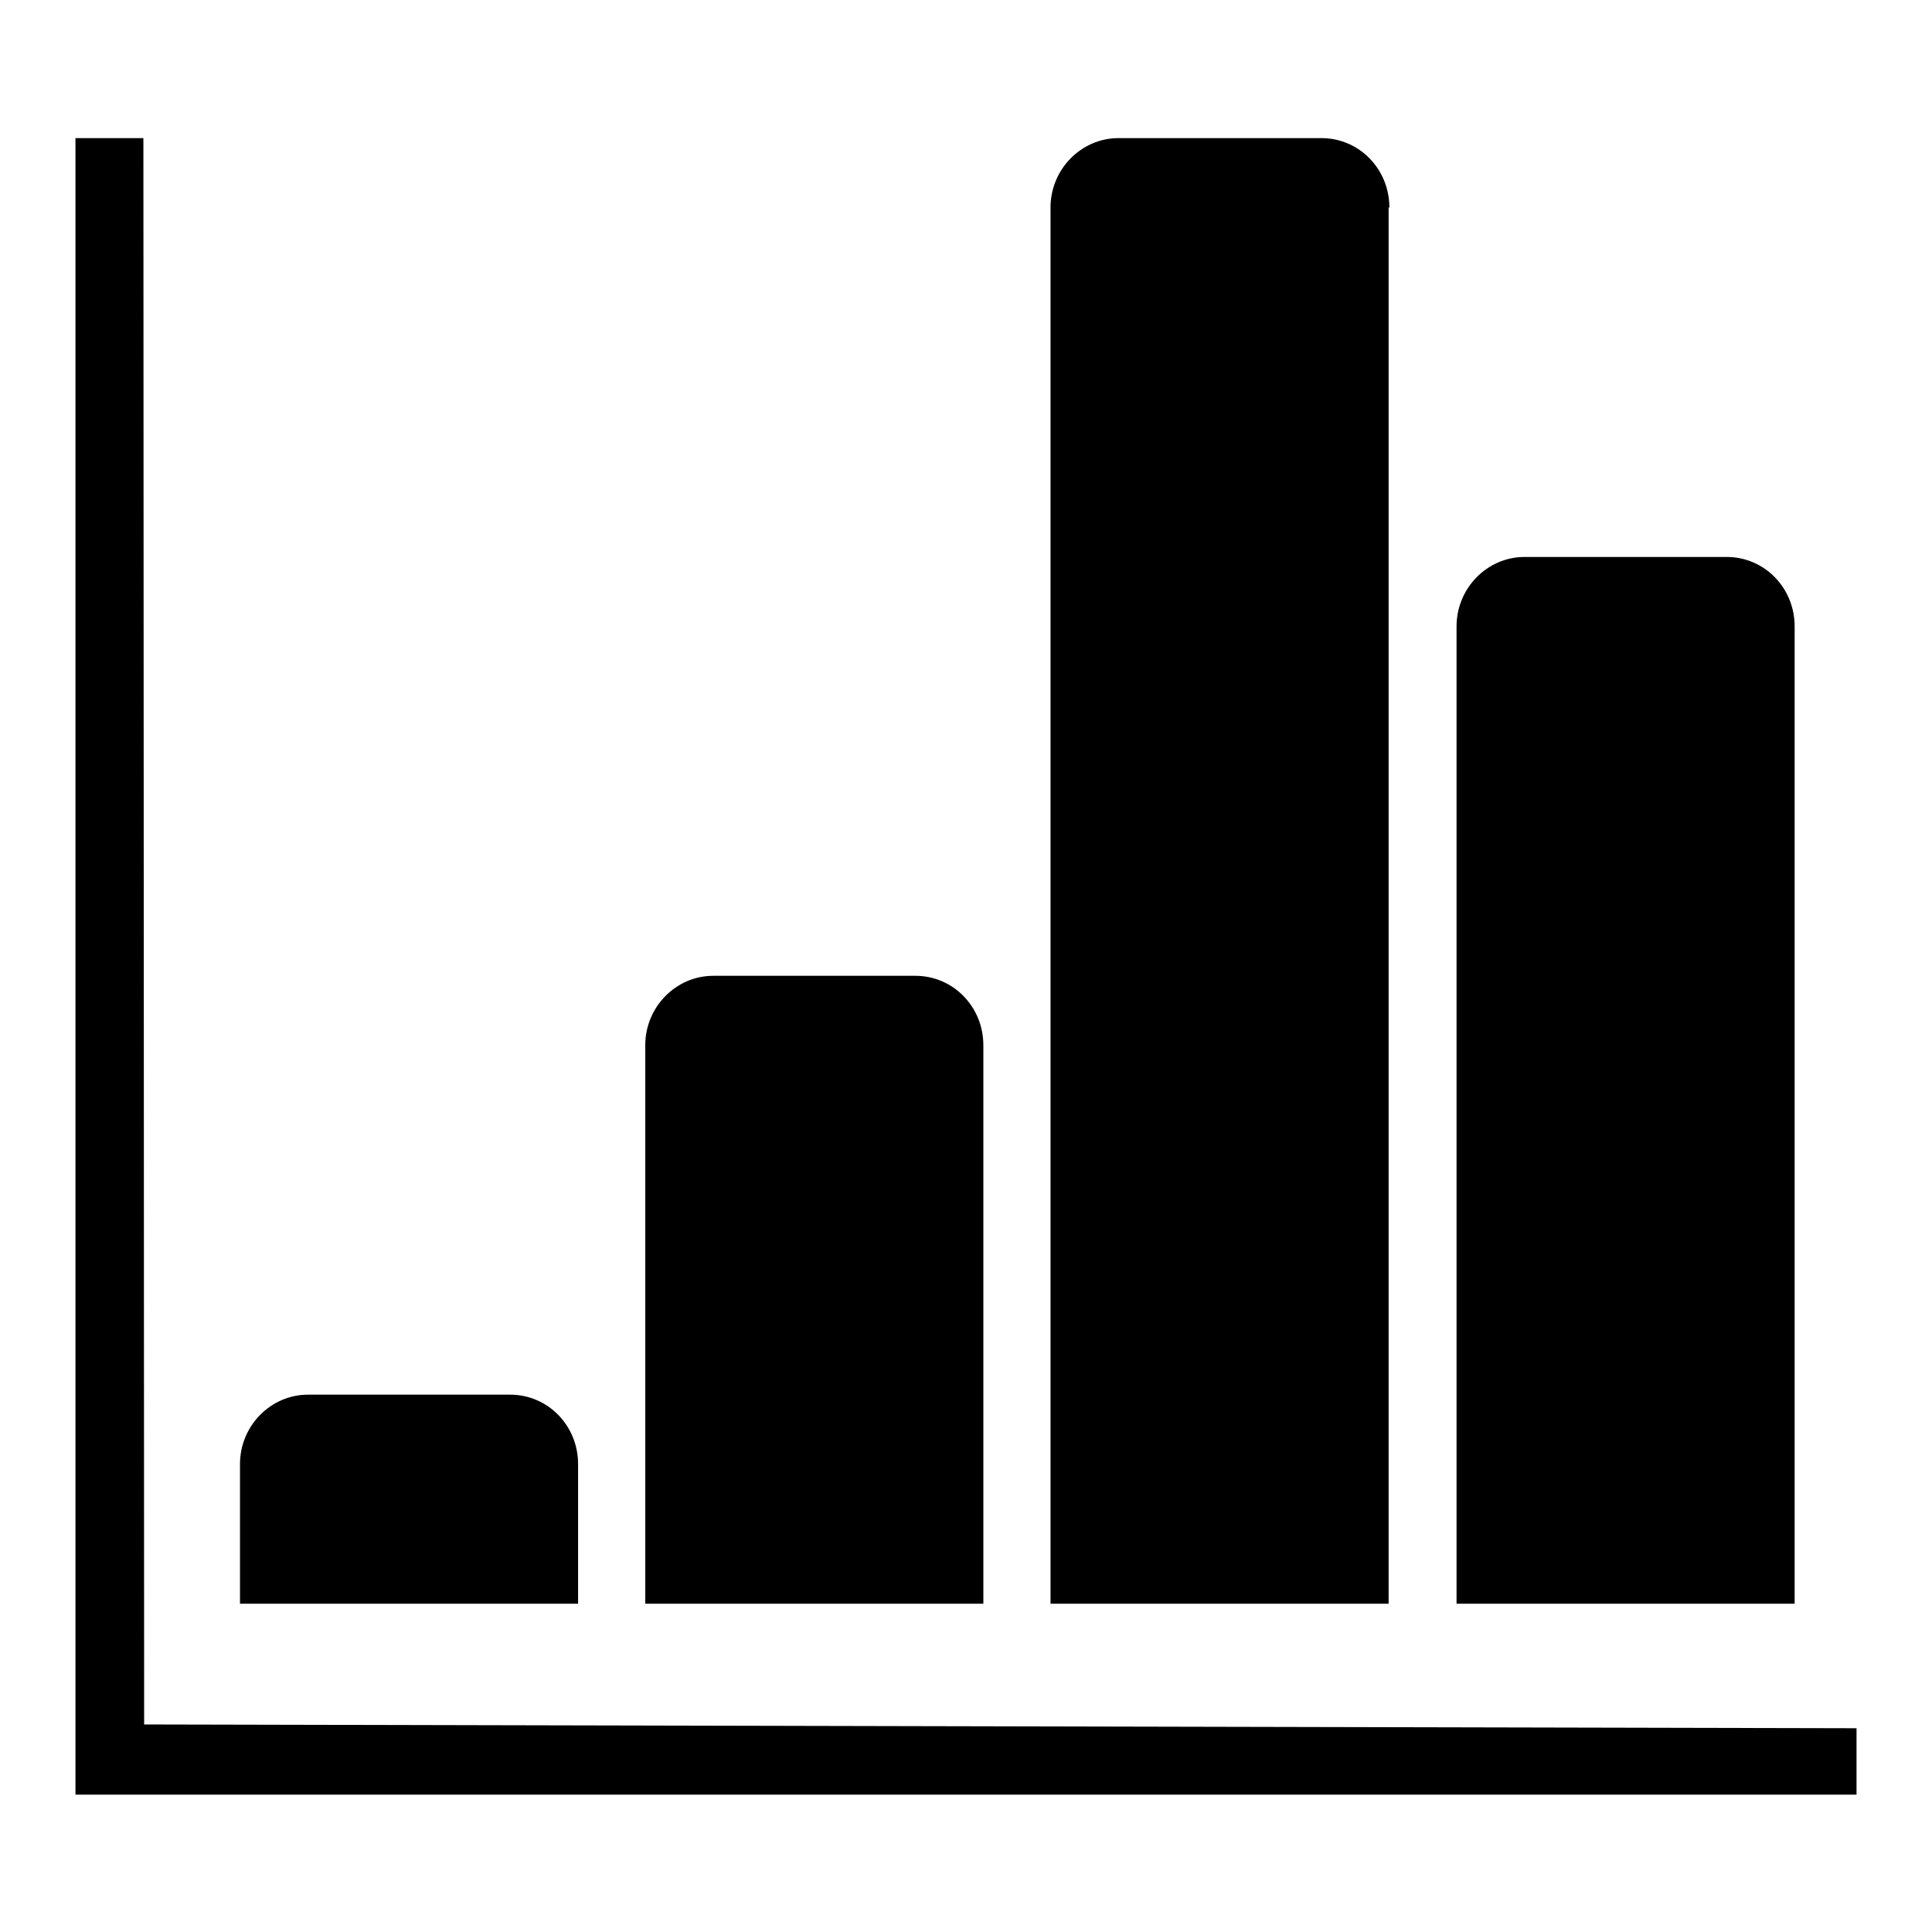
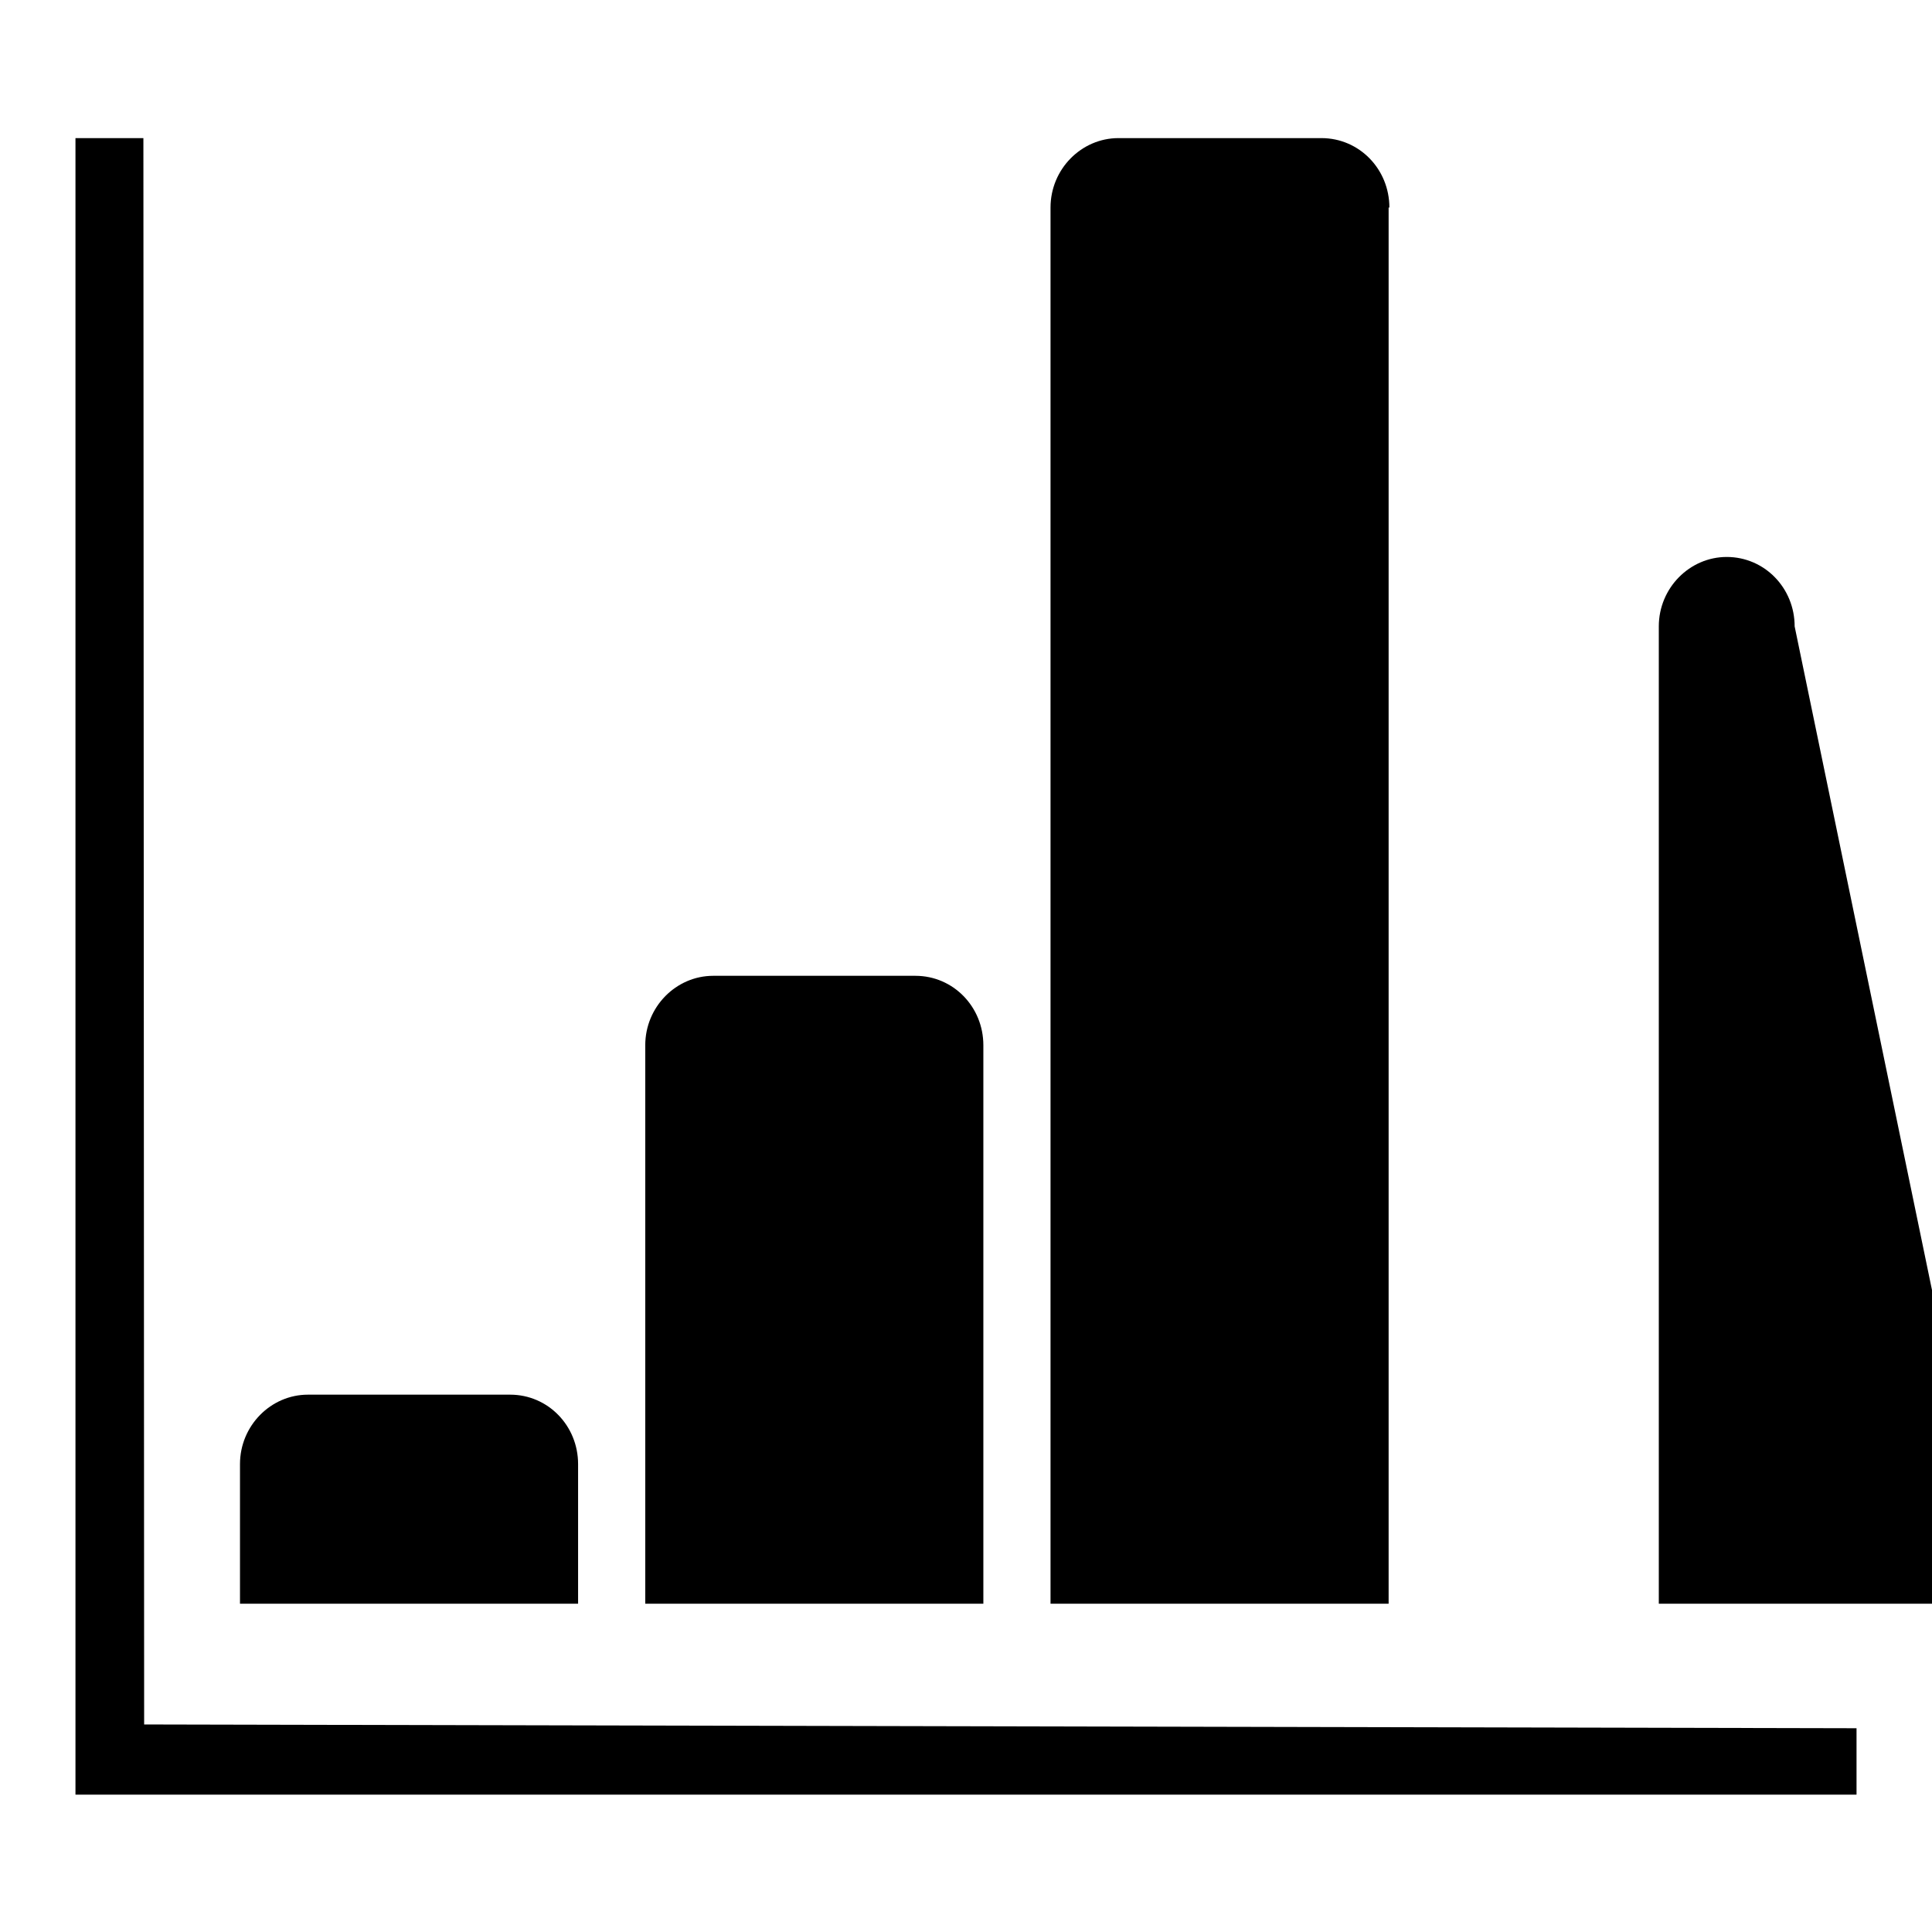
<svg xmlns="http://www.w3.org/2000/svg" version="1.1" x="0px" y="0px" viewBox="0 0 256 256" enable-background="new 0 0 256 256" xml:space="preserve">
  <g>
    <g>
-       <path fill="#000000" d="M19.1,228.5L19,18.3h-9v219.5h236v-8.8L19.1,228.5z M184.1,27.5c0-5.1-4-9.2-9-9.2h-26.9c-4.9,0-9,4.1-9,9.2v185h44.8V27.5L184.1,27.5z M237.8,83c0-5.1-4-9.2-9-9.2H202c-4.9,0-9,4.1-9,9.2v129.5h44.8L237.8,83L237.8,83z M130.3,138.5c0-5.1-4-9.2-9-9.2H94.5c-4.9,0-9,4.1-9,9.2v74h44.8V138.5z M76.6,194c0-5.1-4-9.2-9-9.2H40.8c-4.9,0-9,4.1-9,9.2v18.5h44.8L76.6,194L76.6,194z" />
+       <path fill="#000000" d="M19.1,228.5L19,18.3h-9v219.5h236v-8.8L19.1,228.5z M184.1,27.5c0-5.1-4-9.2-9-9.2h-26.9c-4.9,0-9,4.1-9,9.2v185h44.8V27.5L184.1,27.5z M237.8,83c0-5.1-4-9.2-9-9.2c-4.9,0-9,4.1-9,9.2v129.5h44.8L237.8,83L237.8,83z M130.3,138.5c0-5.1-4-9.2-9-9.2H94.5c-4.9,0-9,4.1-9,9.2v74h44.8V138.5z M76.6,194c0-5.1-4-9.2-9-9.2H40.8c-4.9,0-9,4.1-9,9.2v18.5h44.8L76.6,194L76.6,194z" />
    </g>
  </g>
</svg>